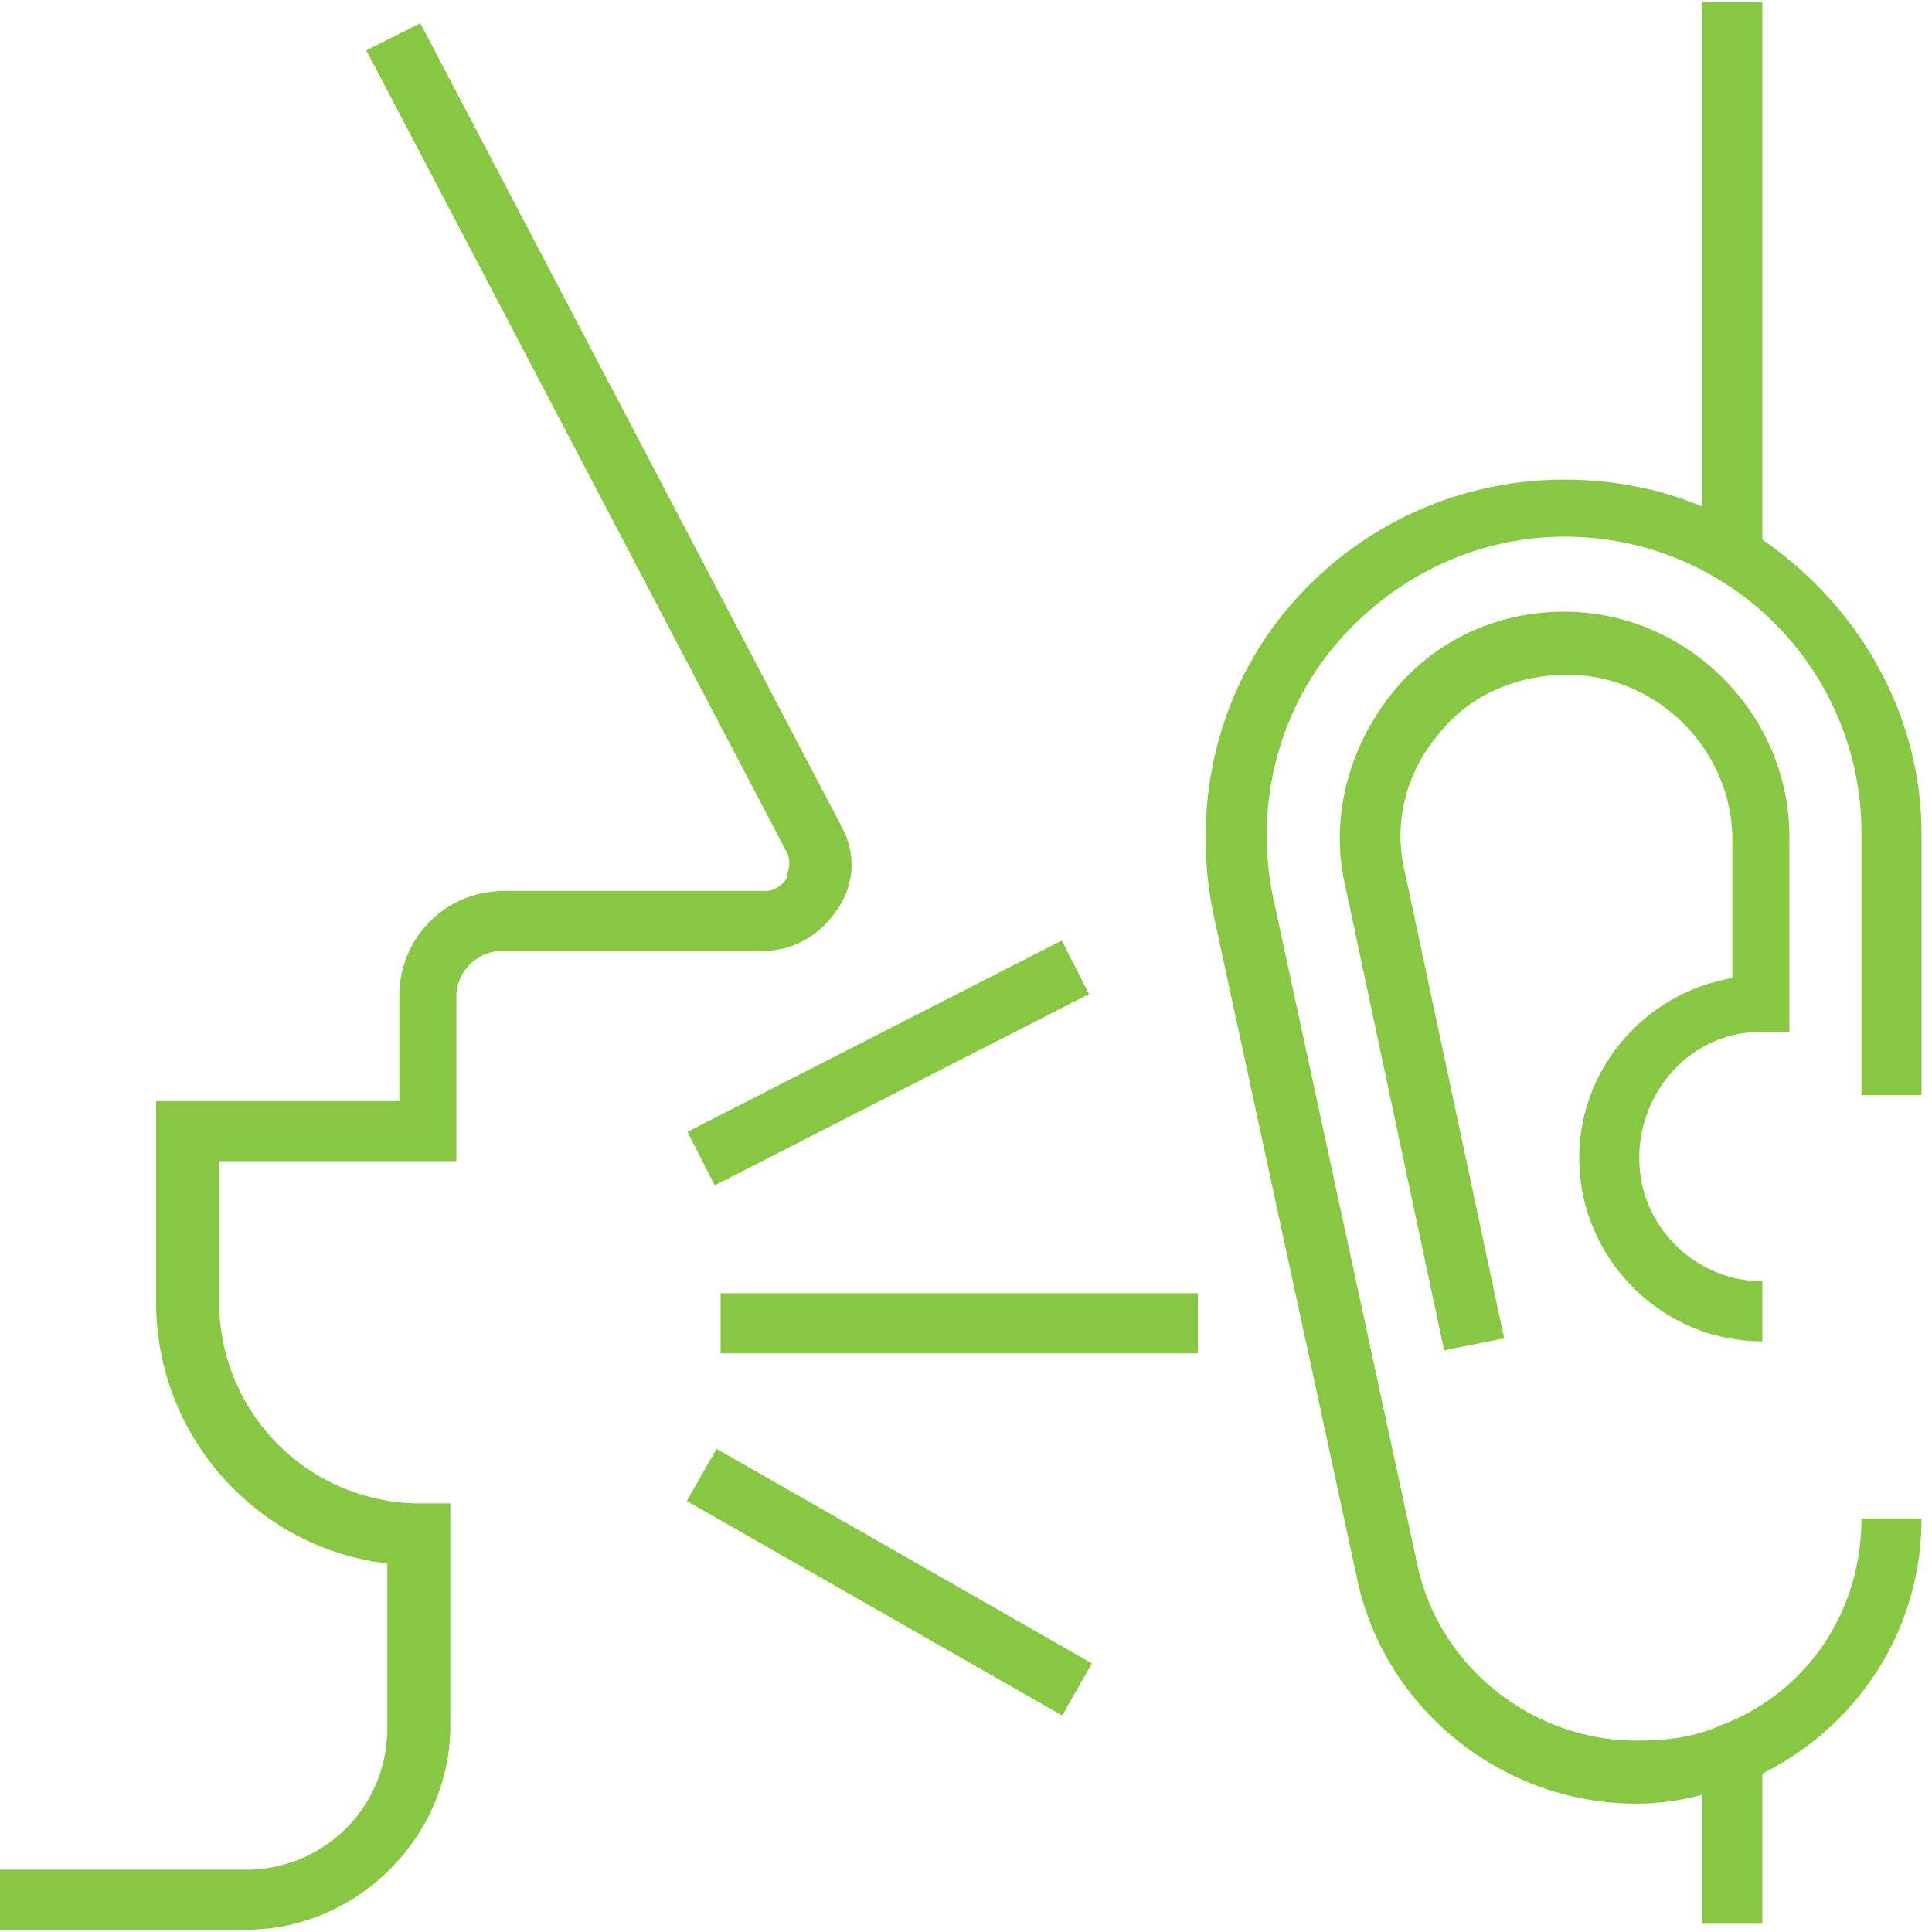
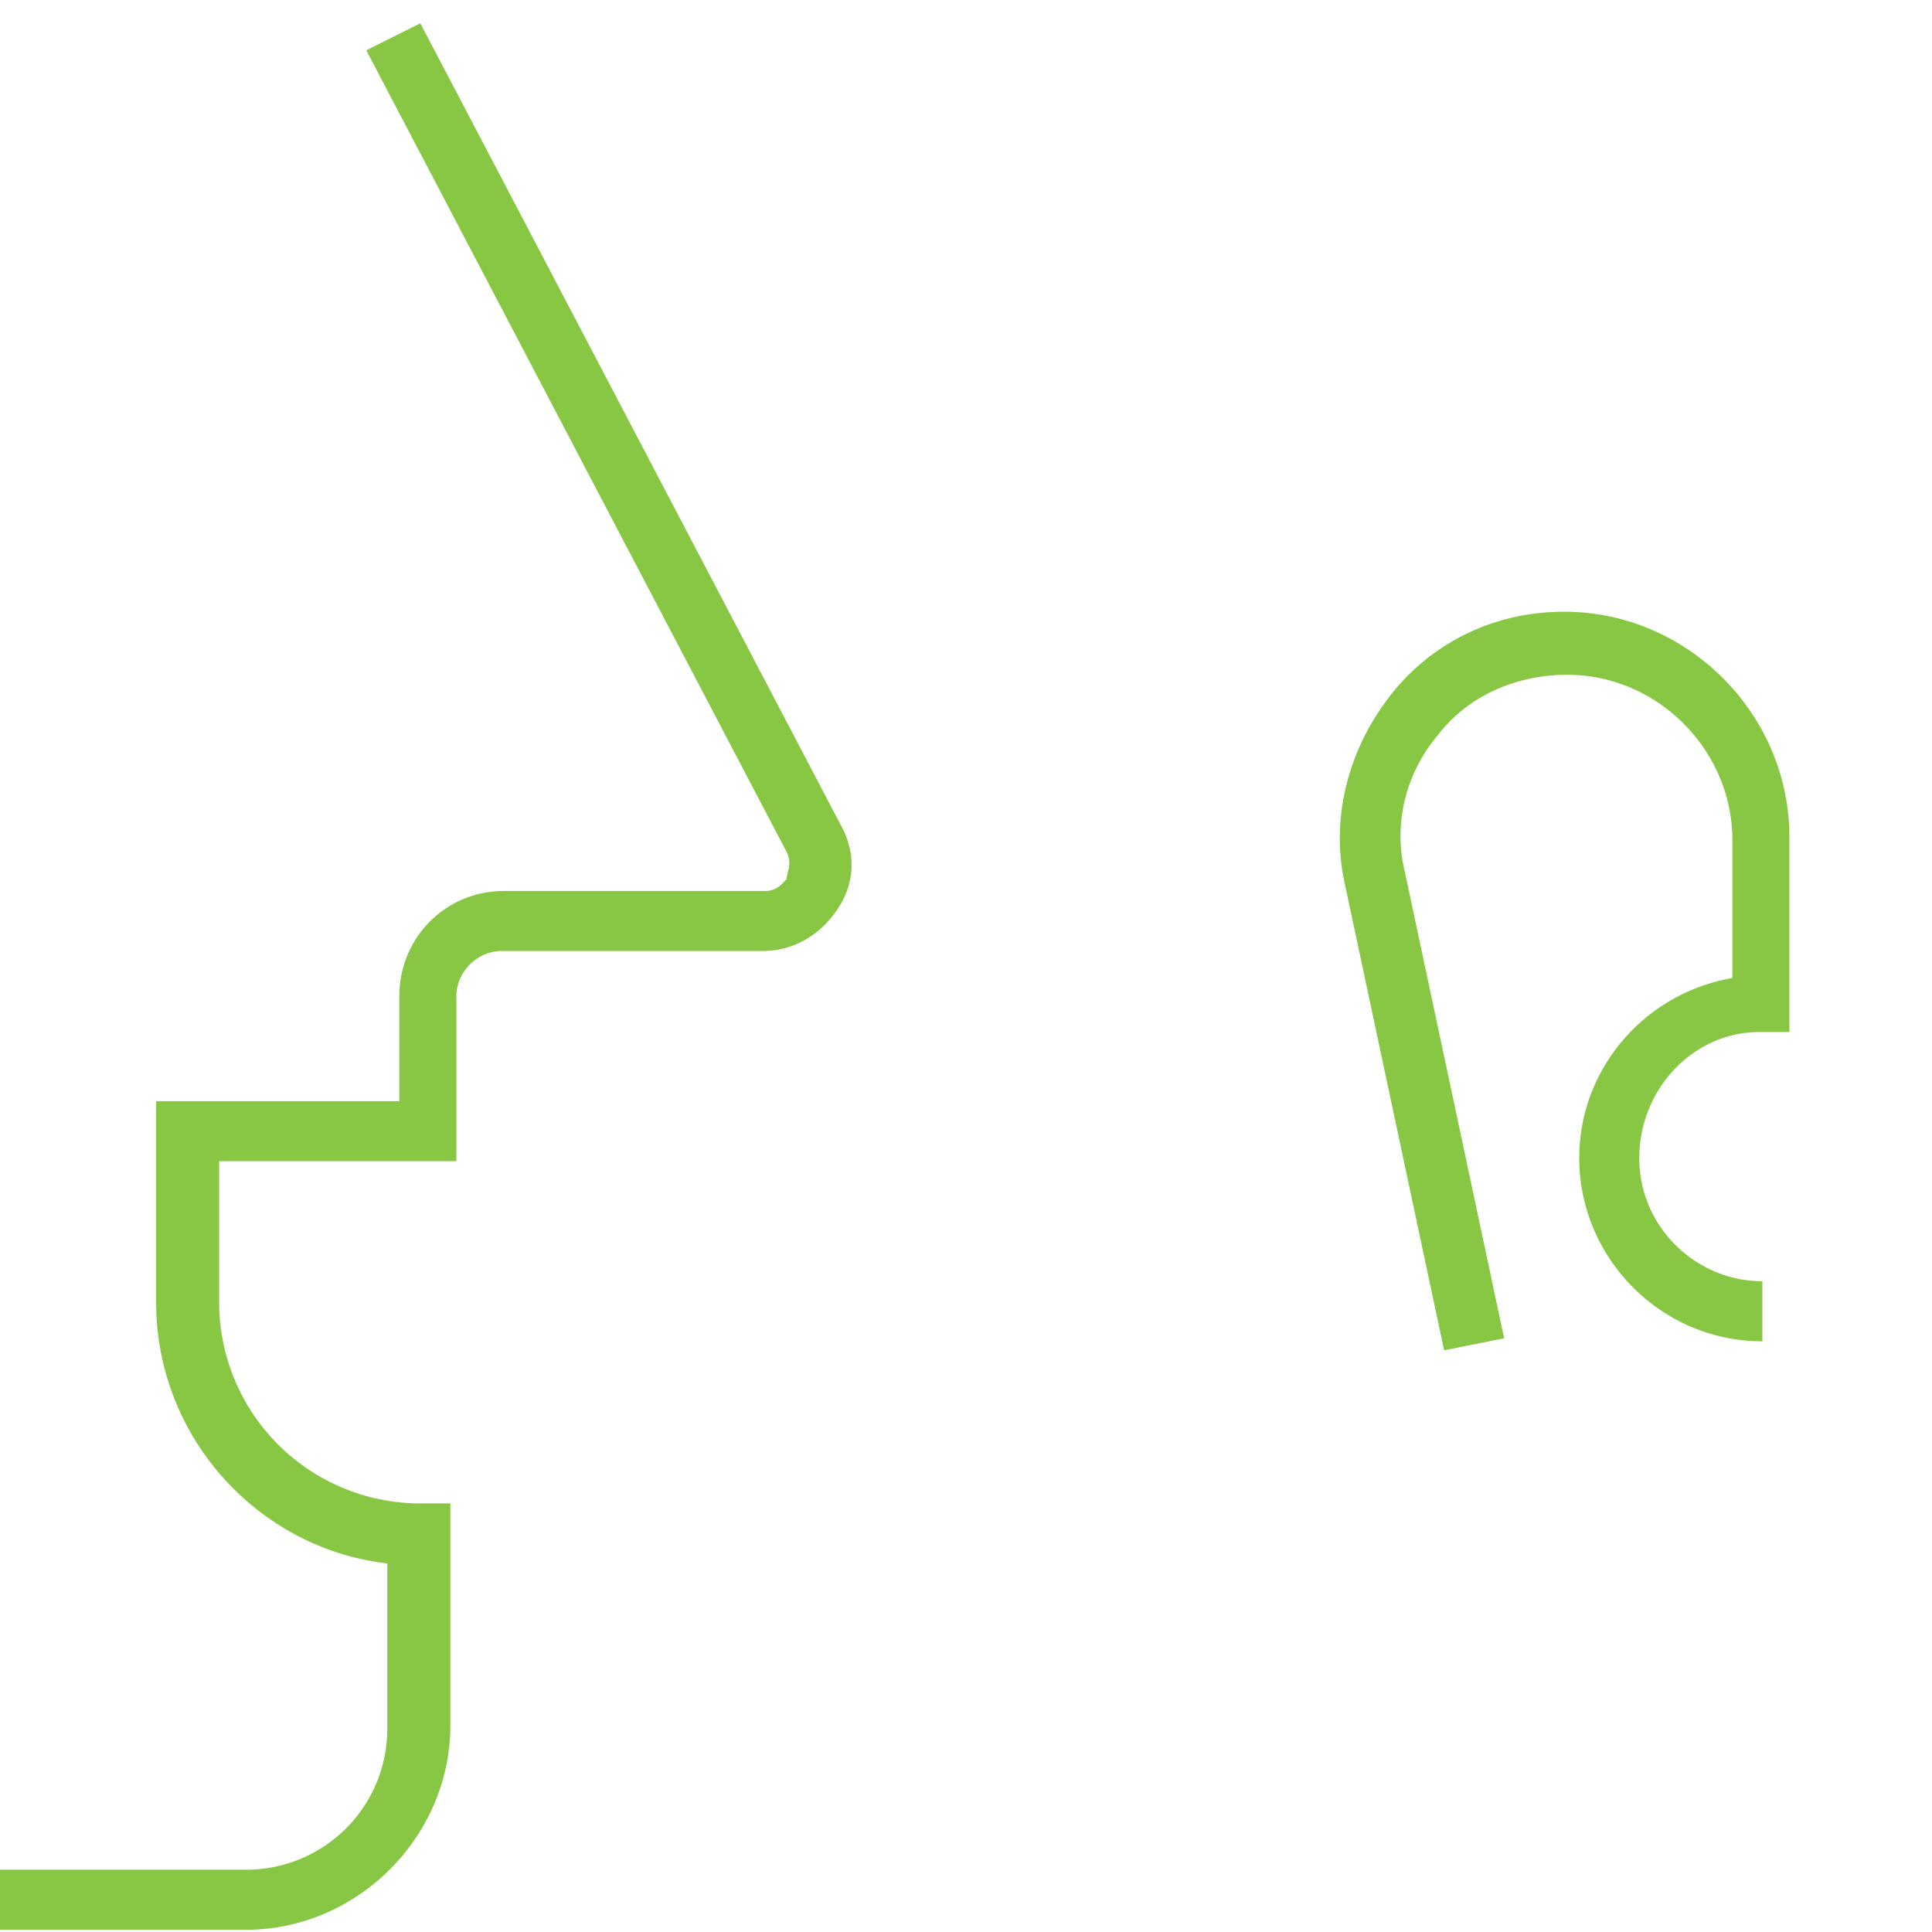
<svg xmlns="http://www.w3.org/2000/svg" width="82" height="82" viewBox="0 0 82 82">
  <g fill="#88C744" fill-rule="nonzero">
-     <path d="M74.8 22.905V.095h-2.548v21.408c-1.784-.764-3.823-1.146-5.862-1.146-4.587 0-8.92 2.038-11.85 5.606-2.932 3.568-3.951 8.283-3.059 12.743l6.117 28.29c1.146 5.479 6.116 9.556 11.85 9.556.892 0 1.912-.127 2.804-.382v5.48H74.8v-6.372c4.078-2.039 6.754-6.116 6.754-10.831h-2.549c0 3.95-2.293 7.39-5.989 8.792-1.147.51-2.293.637-3.568.637-4.46 0-8.41-3.185-9.302-7.518L54.03 38.07c-.765-3.695.127-7.646 2.548-10.576 2.421-2.931 5.99-4.715 9.812-4.715a12.563 12.563 0 0 1 12.615 12.615V46.48h2.549V35.393c0-5.097-2.676-9.684-6.754-12.488z" />
    <path d="M74.673 43.803h1.274v-8.282c0-5.225-4.332-9.558-9.557-9.558-2.93 0-5.607 1.275-7.39 3.568-1.785 2.294-2.55 5.225-1.912 8.028l4.205 19.752 2.548-.51-4.205-19.751c-.51-2.04 0-4.205 1.402-5.862 1.274-1.657 3.313-2.549 5.48-2.549 3.822 0 7.008 3.186 7.008 7.009v5.862c-3.695.637-6.499 3.823-6.499 7.645 0 4.206 3.44 7.774 7.773 7.774V54.38c-2.803 0-5.224-2.294-5.224-5.225 0-2.93 2.293-5.352 5.097-5.352zM19.114 73.24v-9.43H17.84a8.538 8.538 0 0 1-8.538-8.538v-5.99H19.37v-7.008c0-1.02.892-1.911 1.911-1.911h11.087c1.274 0 2.42-.637 3.185-1.784.765-1.147.765-2.421.128-3.568L17.84.988l-2.294 1.146 17.84 34.024c.255.51 0 .892 0 1.147-.127.127-.382.51-.892.51H21.408c-2.549 0-4.46 2.038-4.46 4.46v4.46H6.626v8.537c0 5.734 4.333 10.45 9.812 11.086v7.009a5.982 5.982 0 0 1-5.989 5.989H0v2.548h10.45c4.714 0 8.664-3.95 8.664-8.665z" />
-     <path d="M29.177 48.04l15.885-8.12 1.16 2.27-15.885 8.119zM46.345 70.6l-1.265 2.212-15.931-9.106 1.265-2.213zM30.583 54.89h20.261v2.549H30.583z" />
  </g>
</svg>